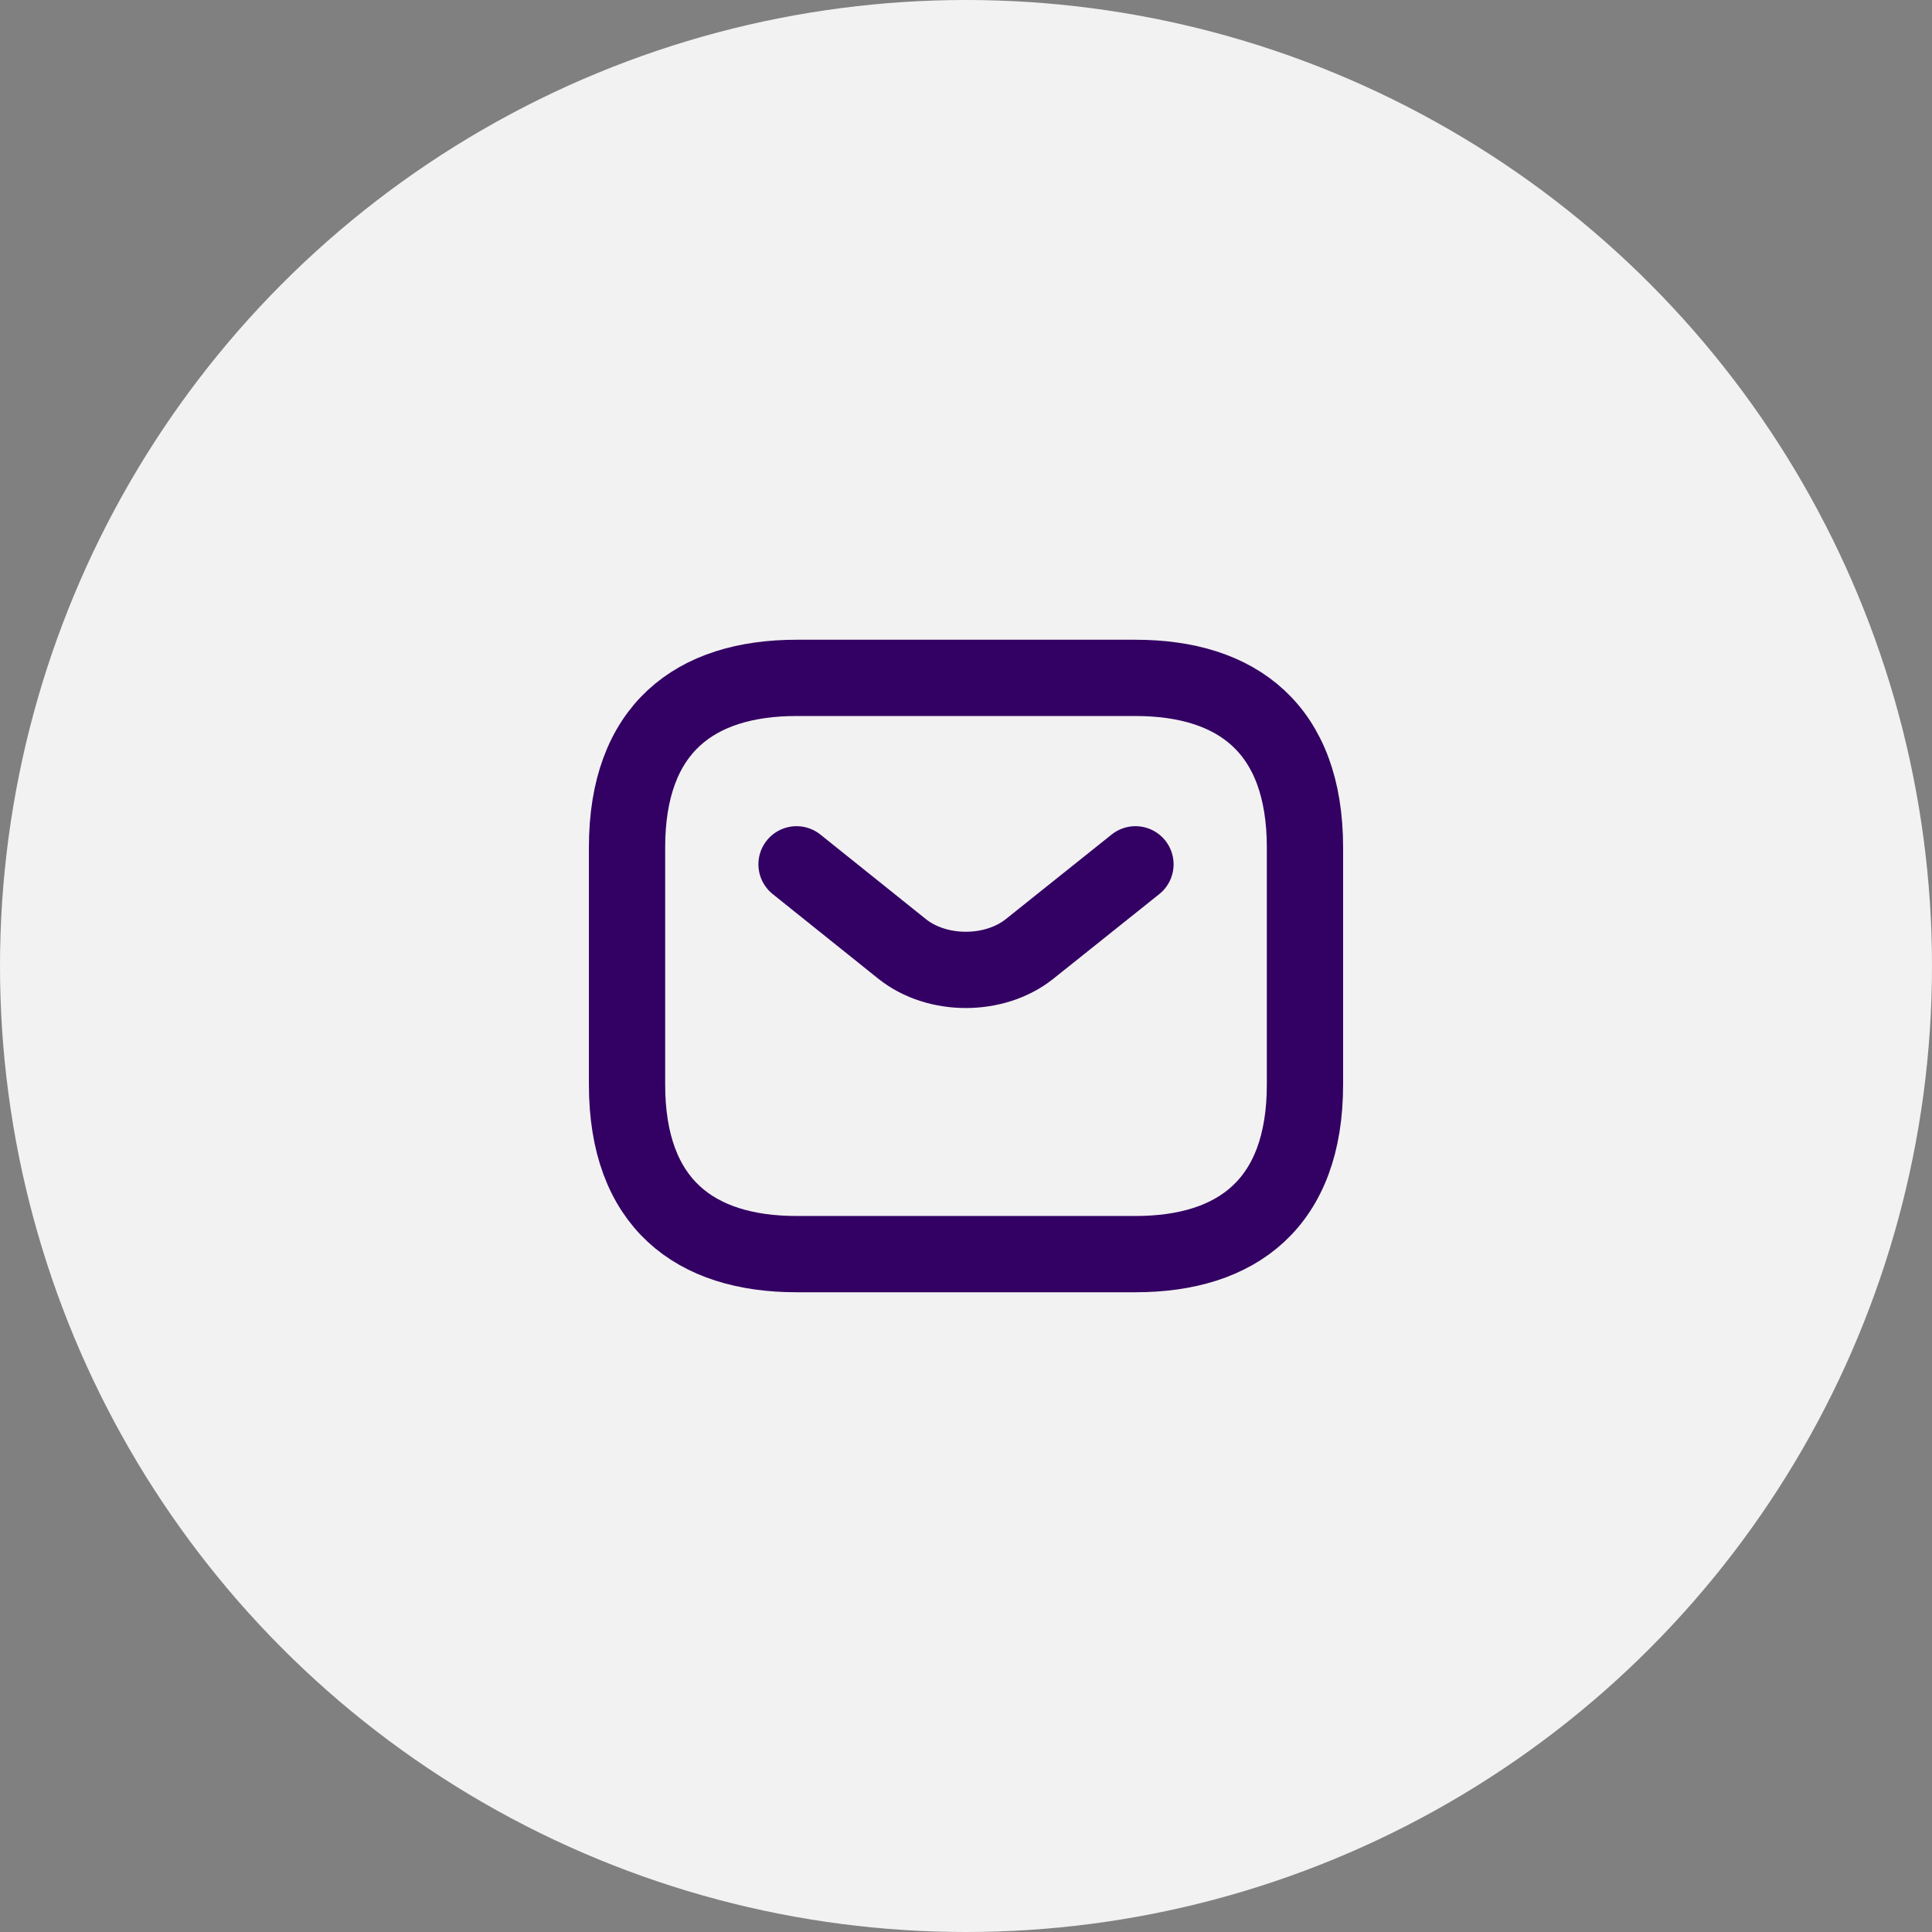
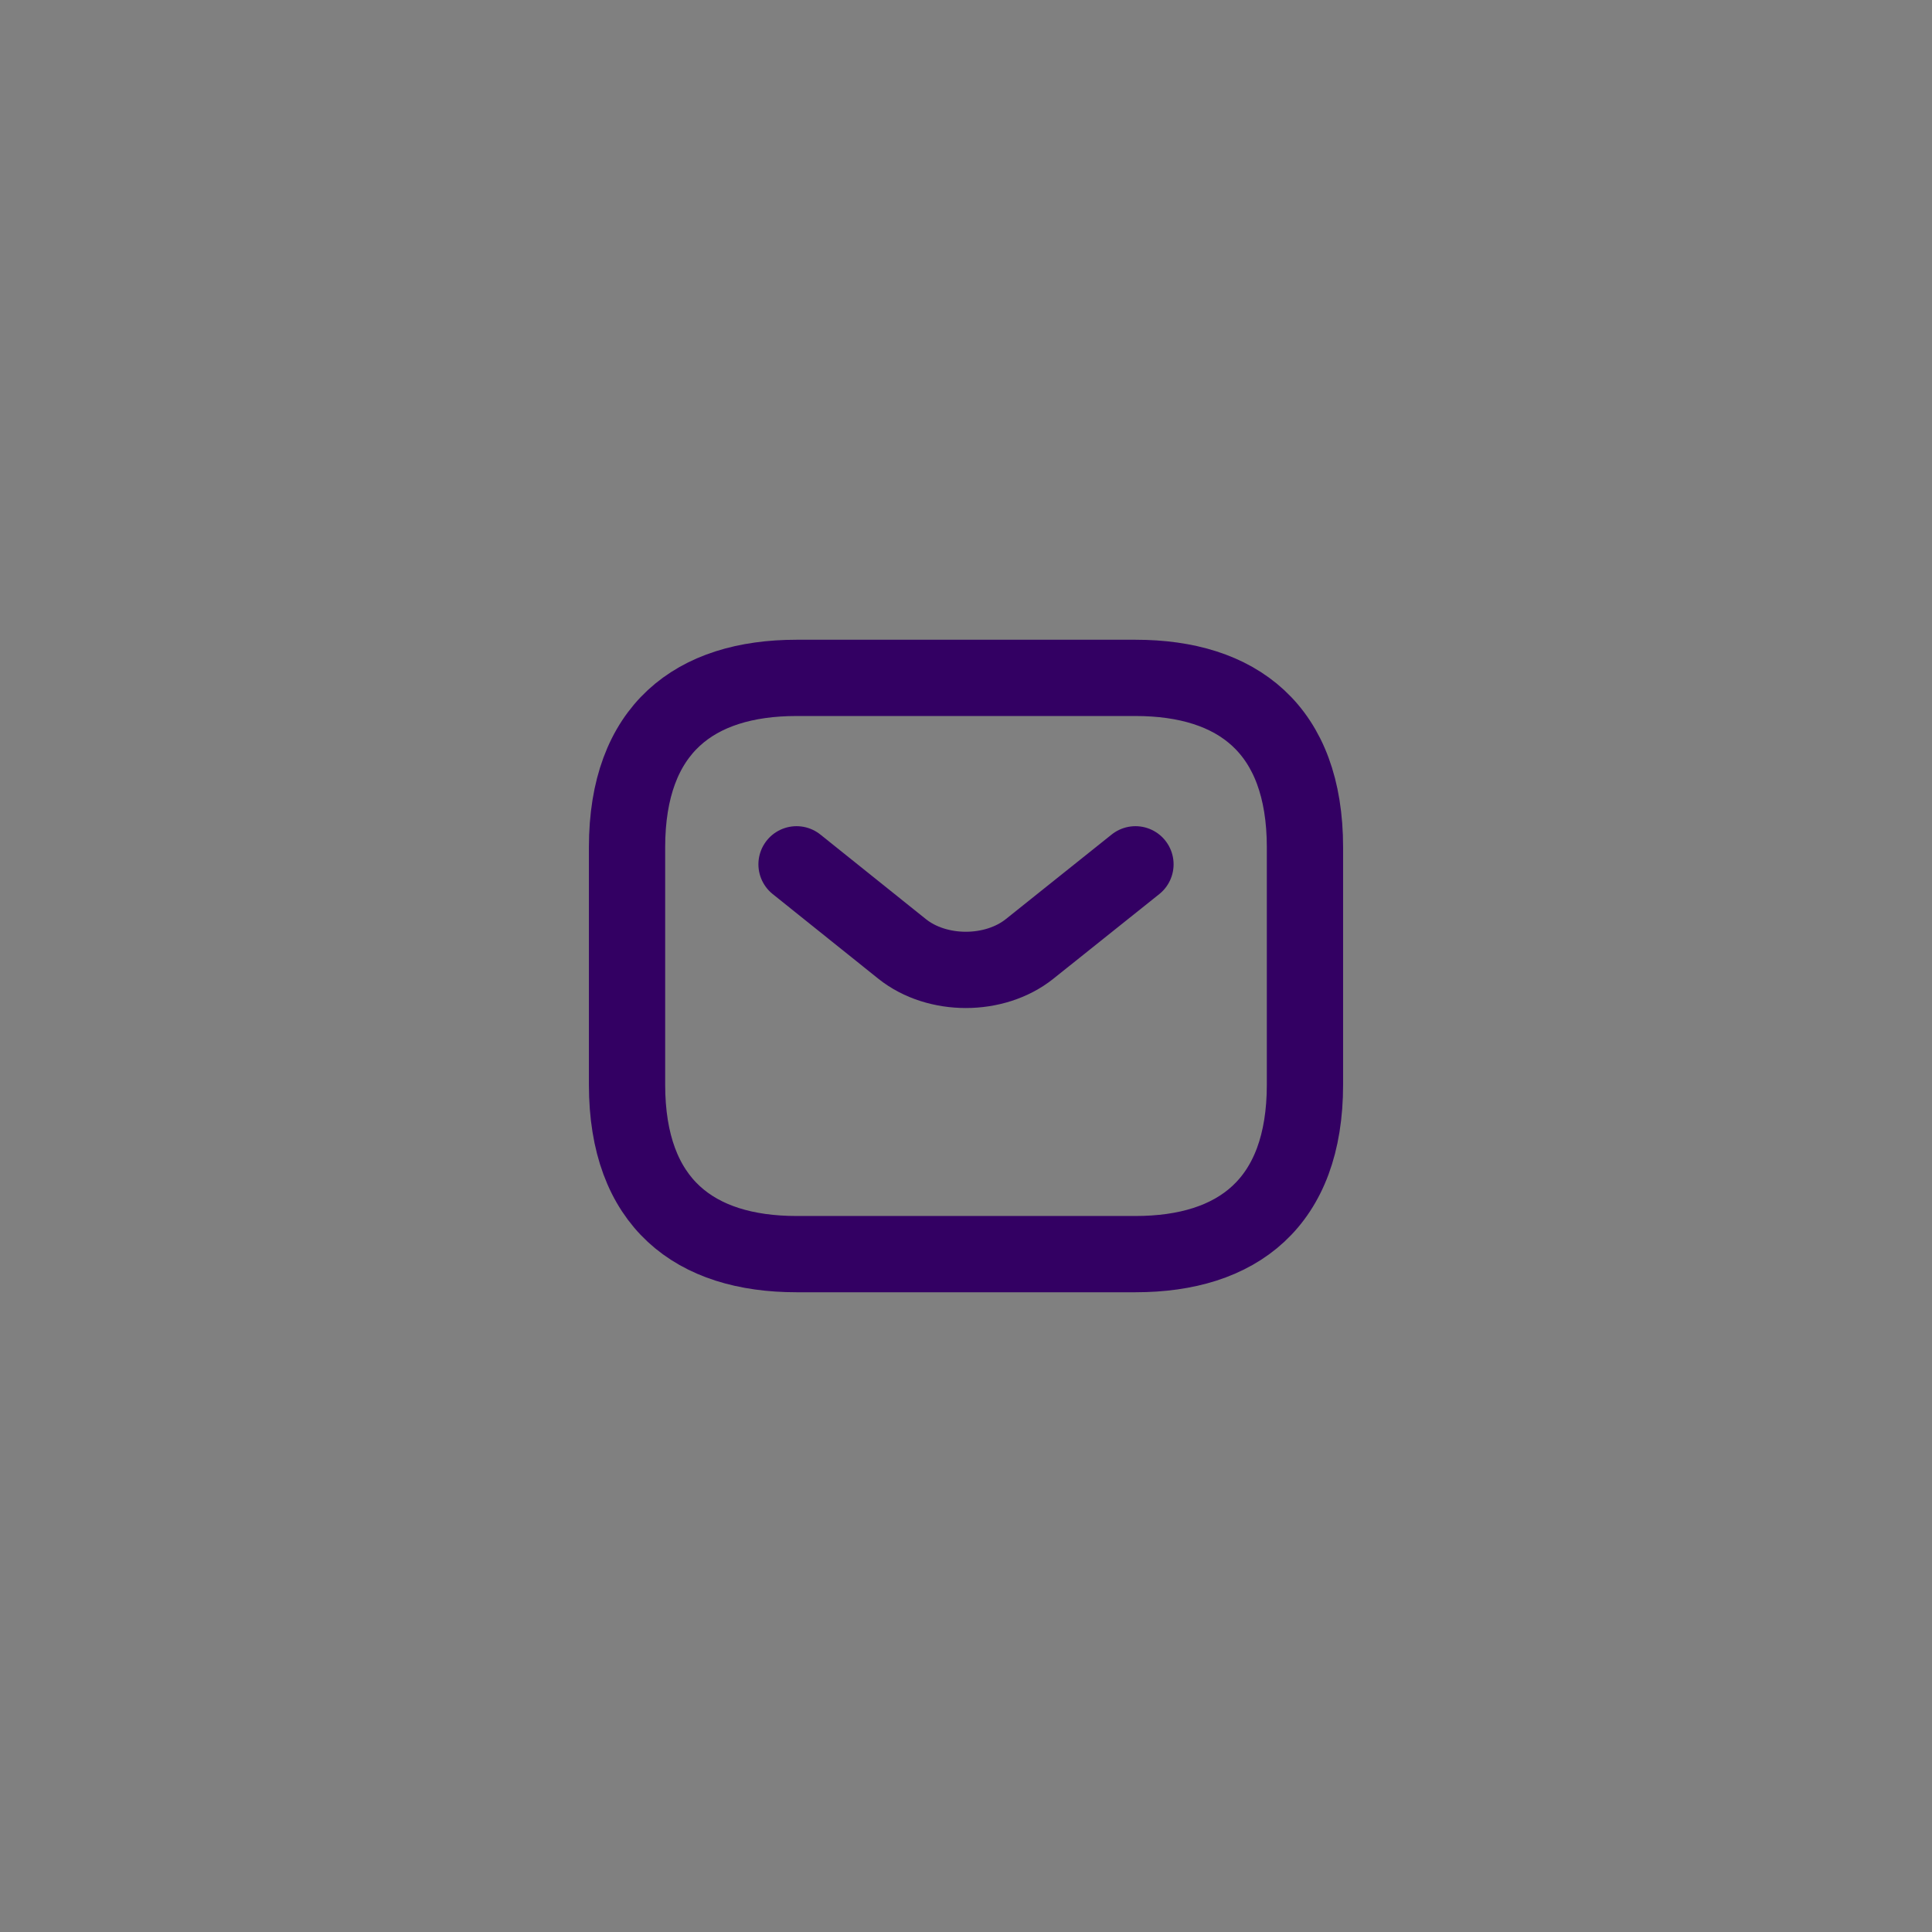
<svg xmlns="http://www.w3.org/2000/svg" width="38" height="38" viewBox="0 0 38 38" fill="none">
  <rect x="0" y="0" width="38" height="38" fill="#808080" stroke="none" />
-   <circle cx="19" cy="19" r="19" fill="#F2F2F2" />
  <path d="M22.333 24.667H15.667C13.667 24.667 12.333 23.667 12.333 21.333V16.667C12.333 14.333 13.667 13.333 15.667 13.333H22.333C24.333 13.333 25.667 14.333 25.667 16.667V21.333C25.667 23.667 24.333 24.667 22.333 24.667Z" stroke="#330063" stroke-width="1.5" stroke-miterlimit="10" stroke-linecap="round" stroke-linejoin="round" />
  <path d="M22.333 17L20.247 18.667C19.56 19.213 18.433 19.213 17.747 18.667L15.667 17" stroke="#330063" stroke-width="1.5" stroke-miterlimit="10" stroke-linecap="round" stroke-linejoin="round" />
</svg>